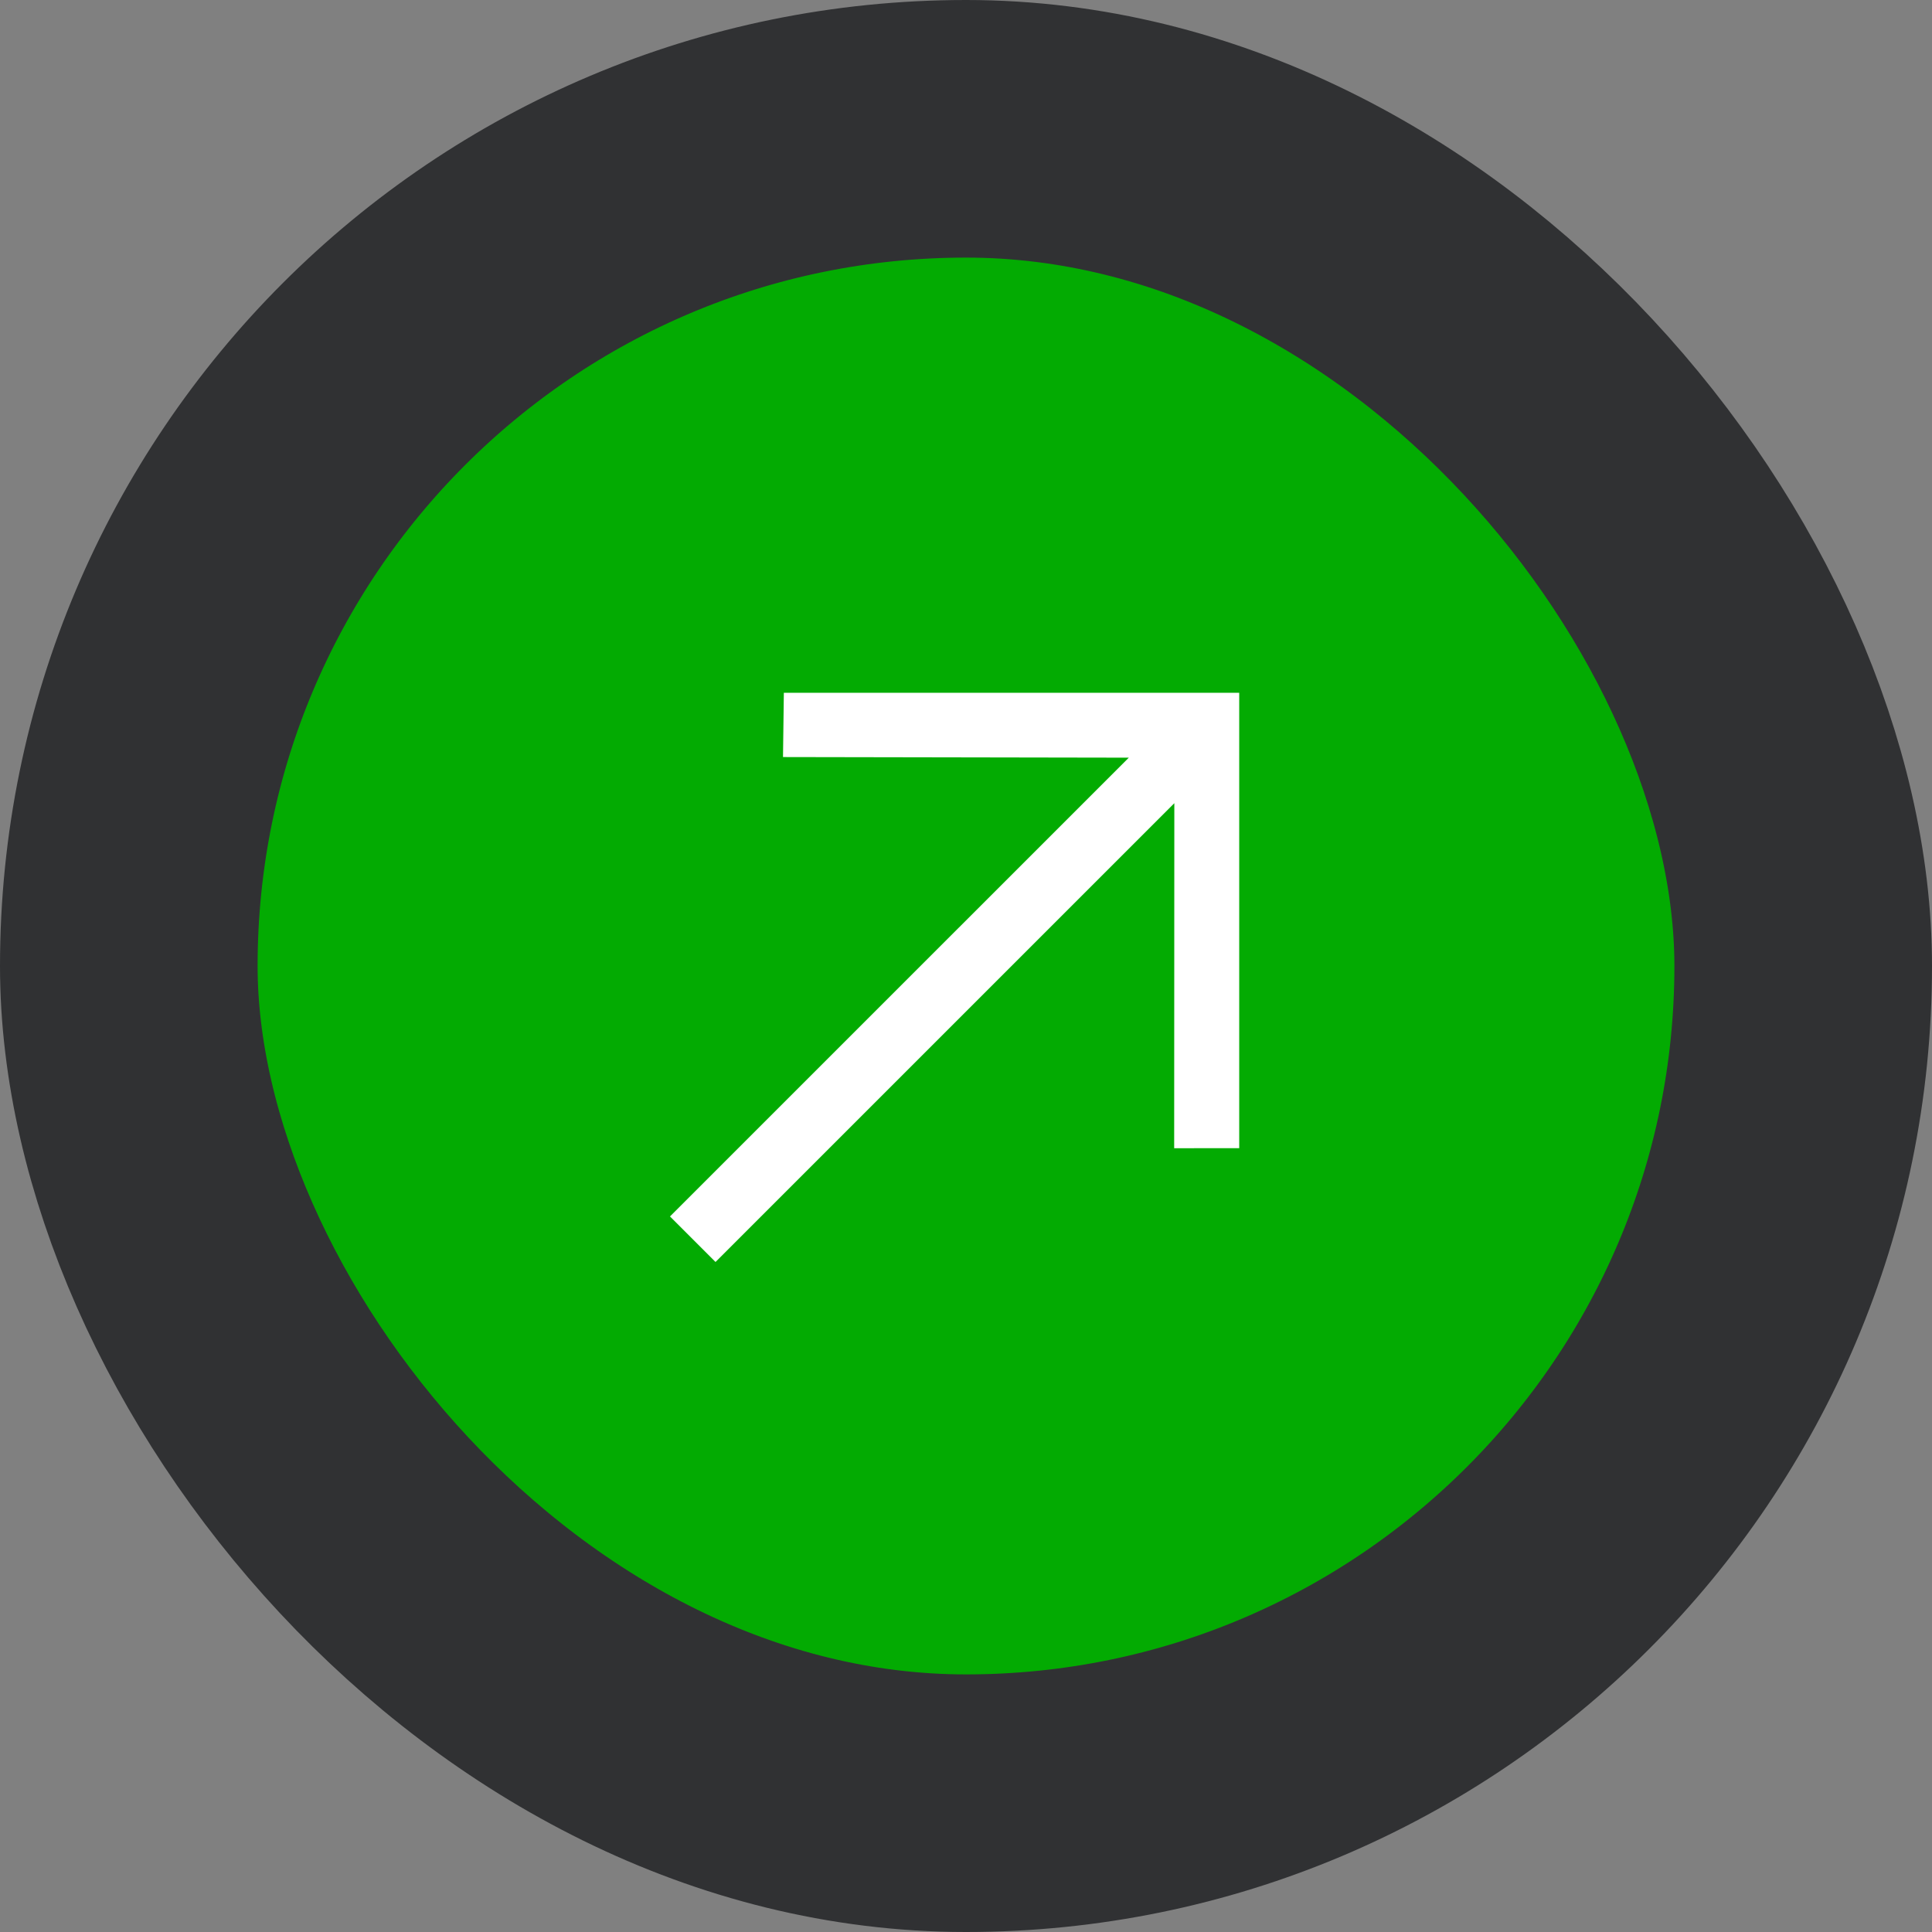
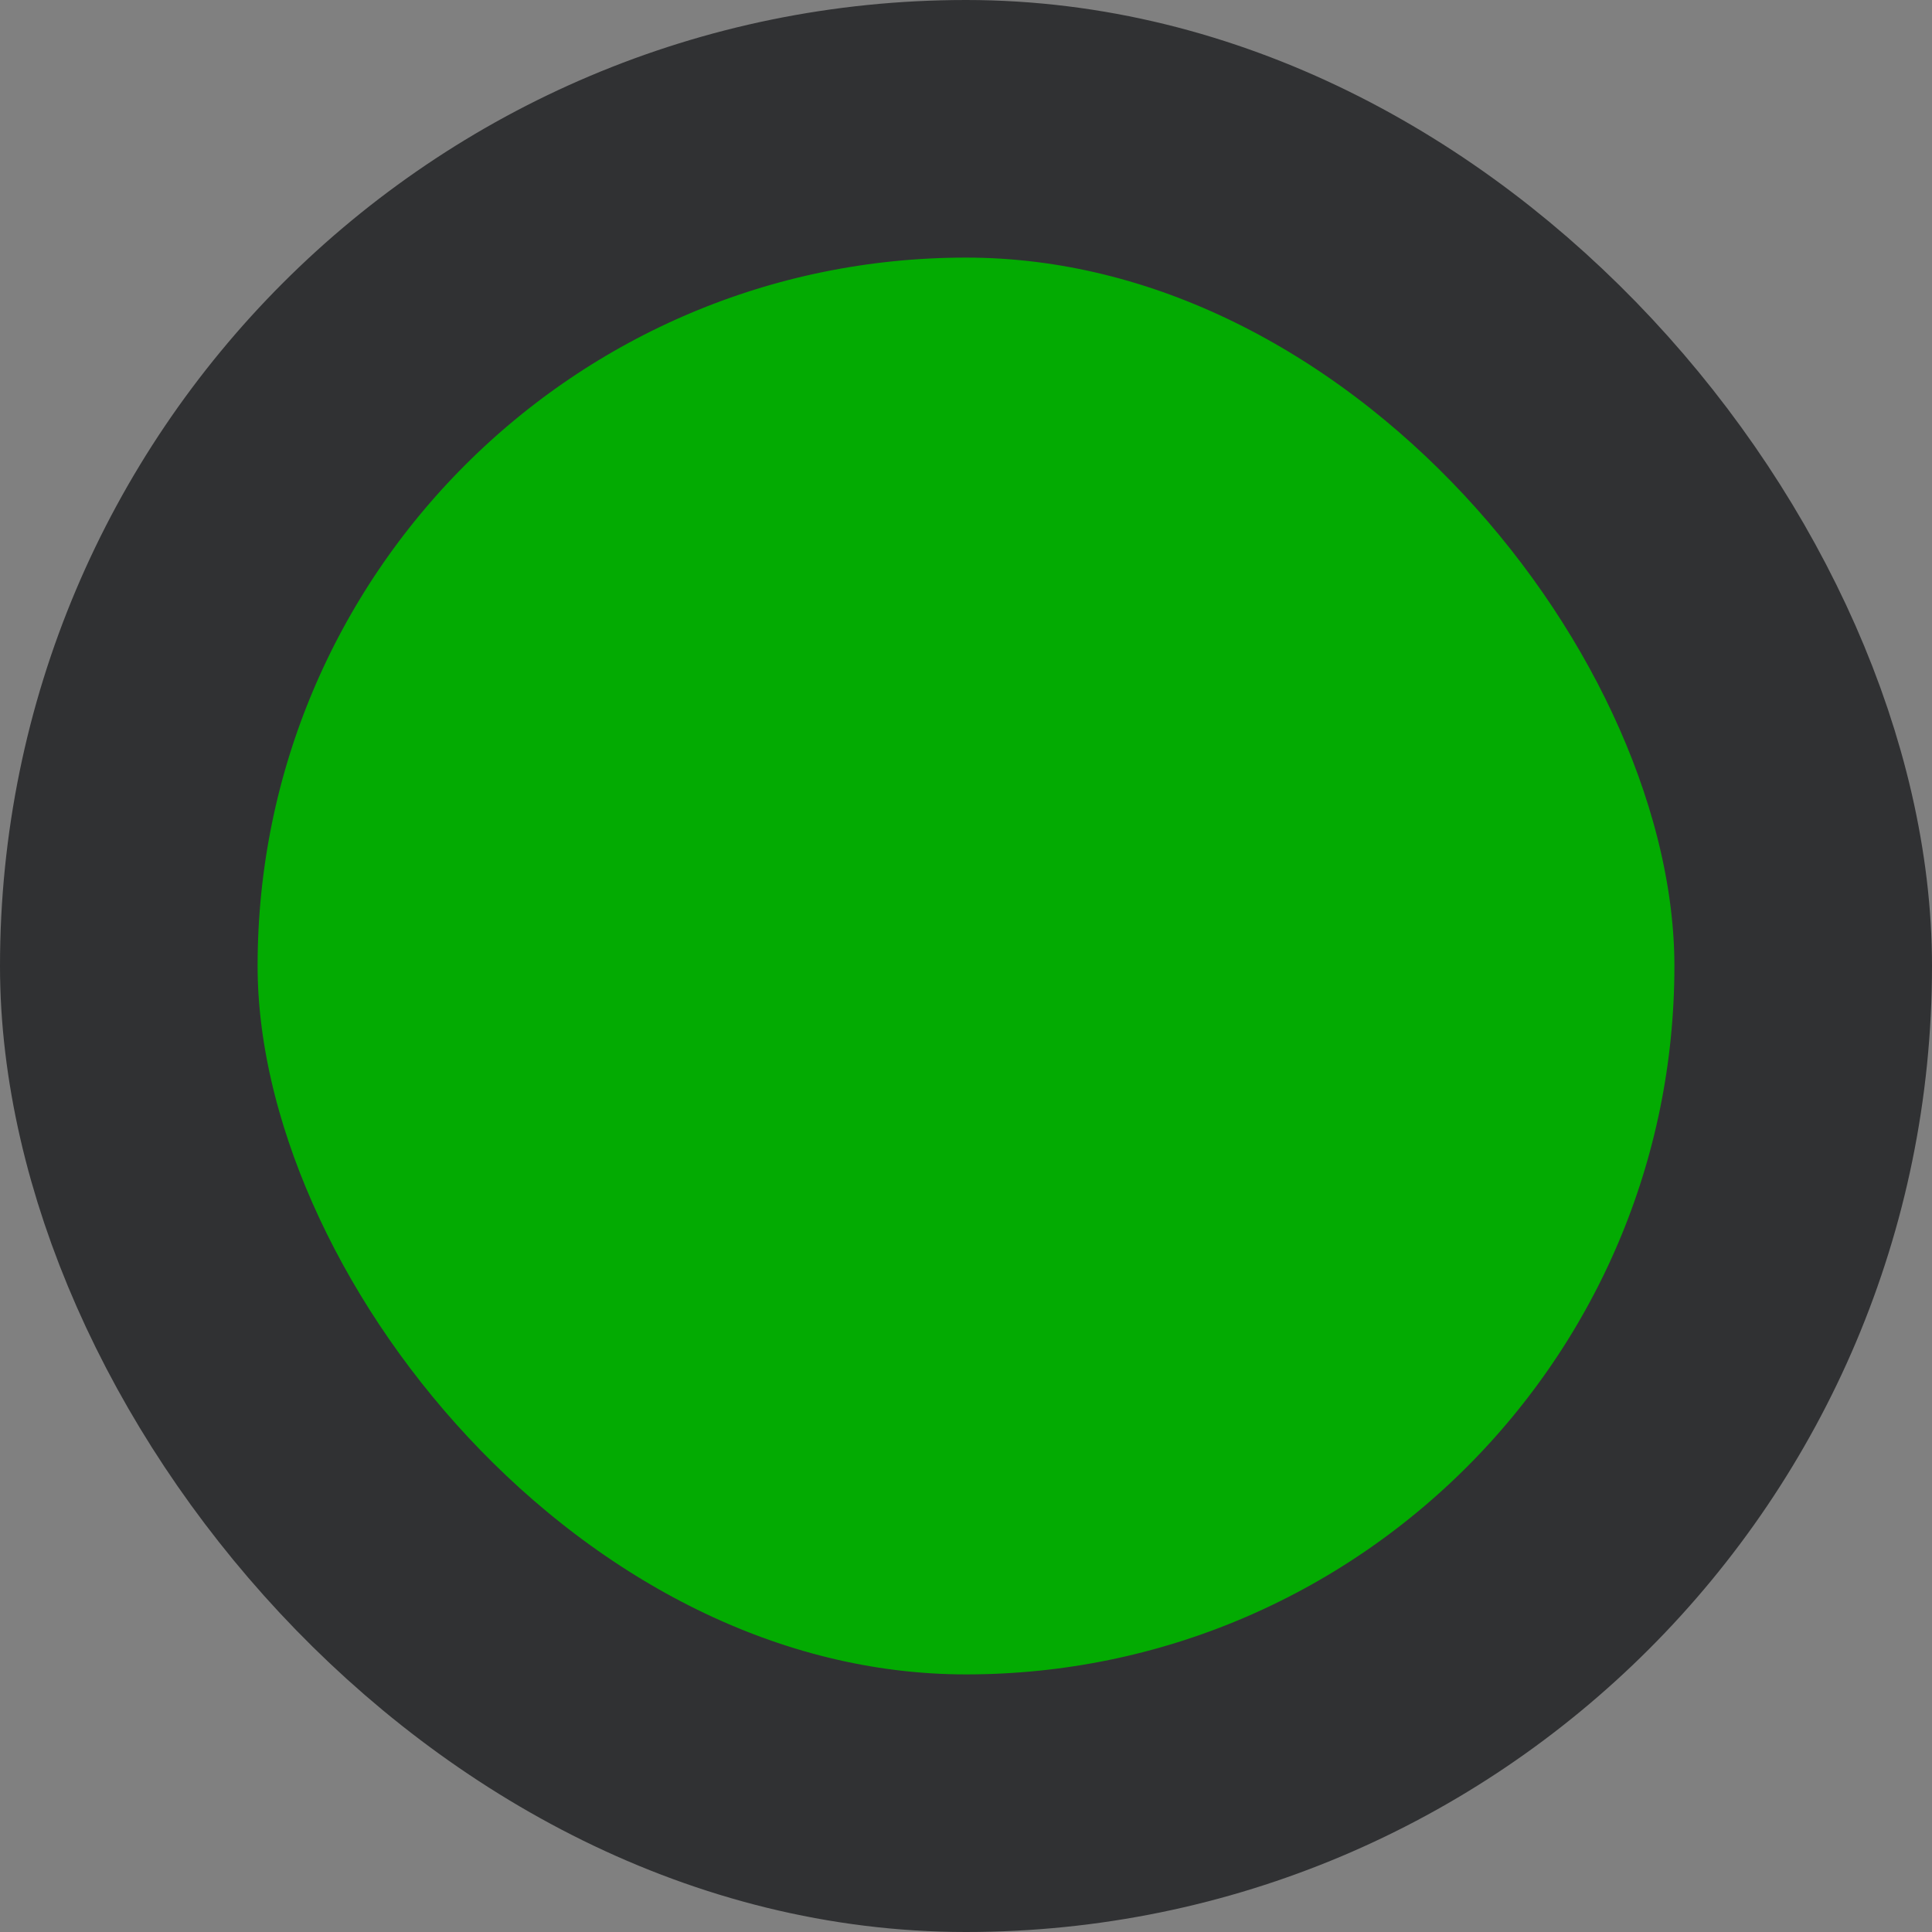
<svg xmlns="http://www.w3.org/2000/svg" width="60" height="60" viewBox="0 0 60 60" fill="none">
  <rect x="0" y="0" width="60" height="60" fill="#808080" stroke="none" />
  <rect x="4" y="4" width="52" height="52" rx="26" fill="#03AB02" style="mix-blend-mode:multiply" />
  <rect x="4" y="4" width="52" height="52" rx="26" stroke="#303133" stroke-width="8" />
-   <path d="M24.343 21.515L24.317 23.511L35.056 23.53L20.807 37.778L22.221 39.192L36.47 24.944L36.465 35.659L38.485 35.657V21.515H24.343Z" fill="white" />
</svg>